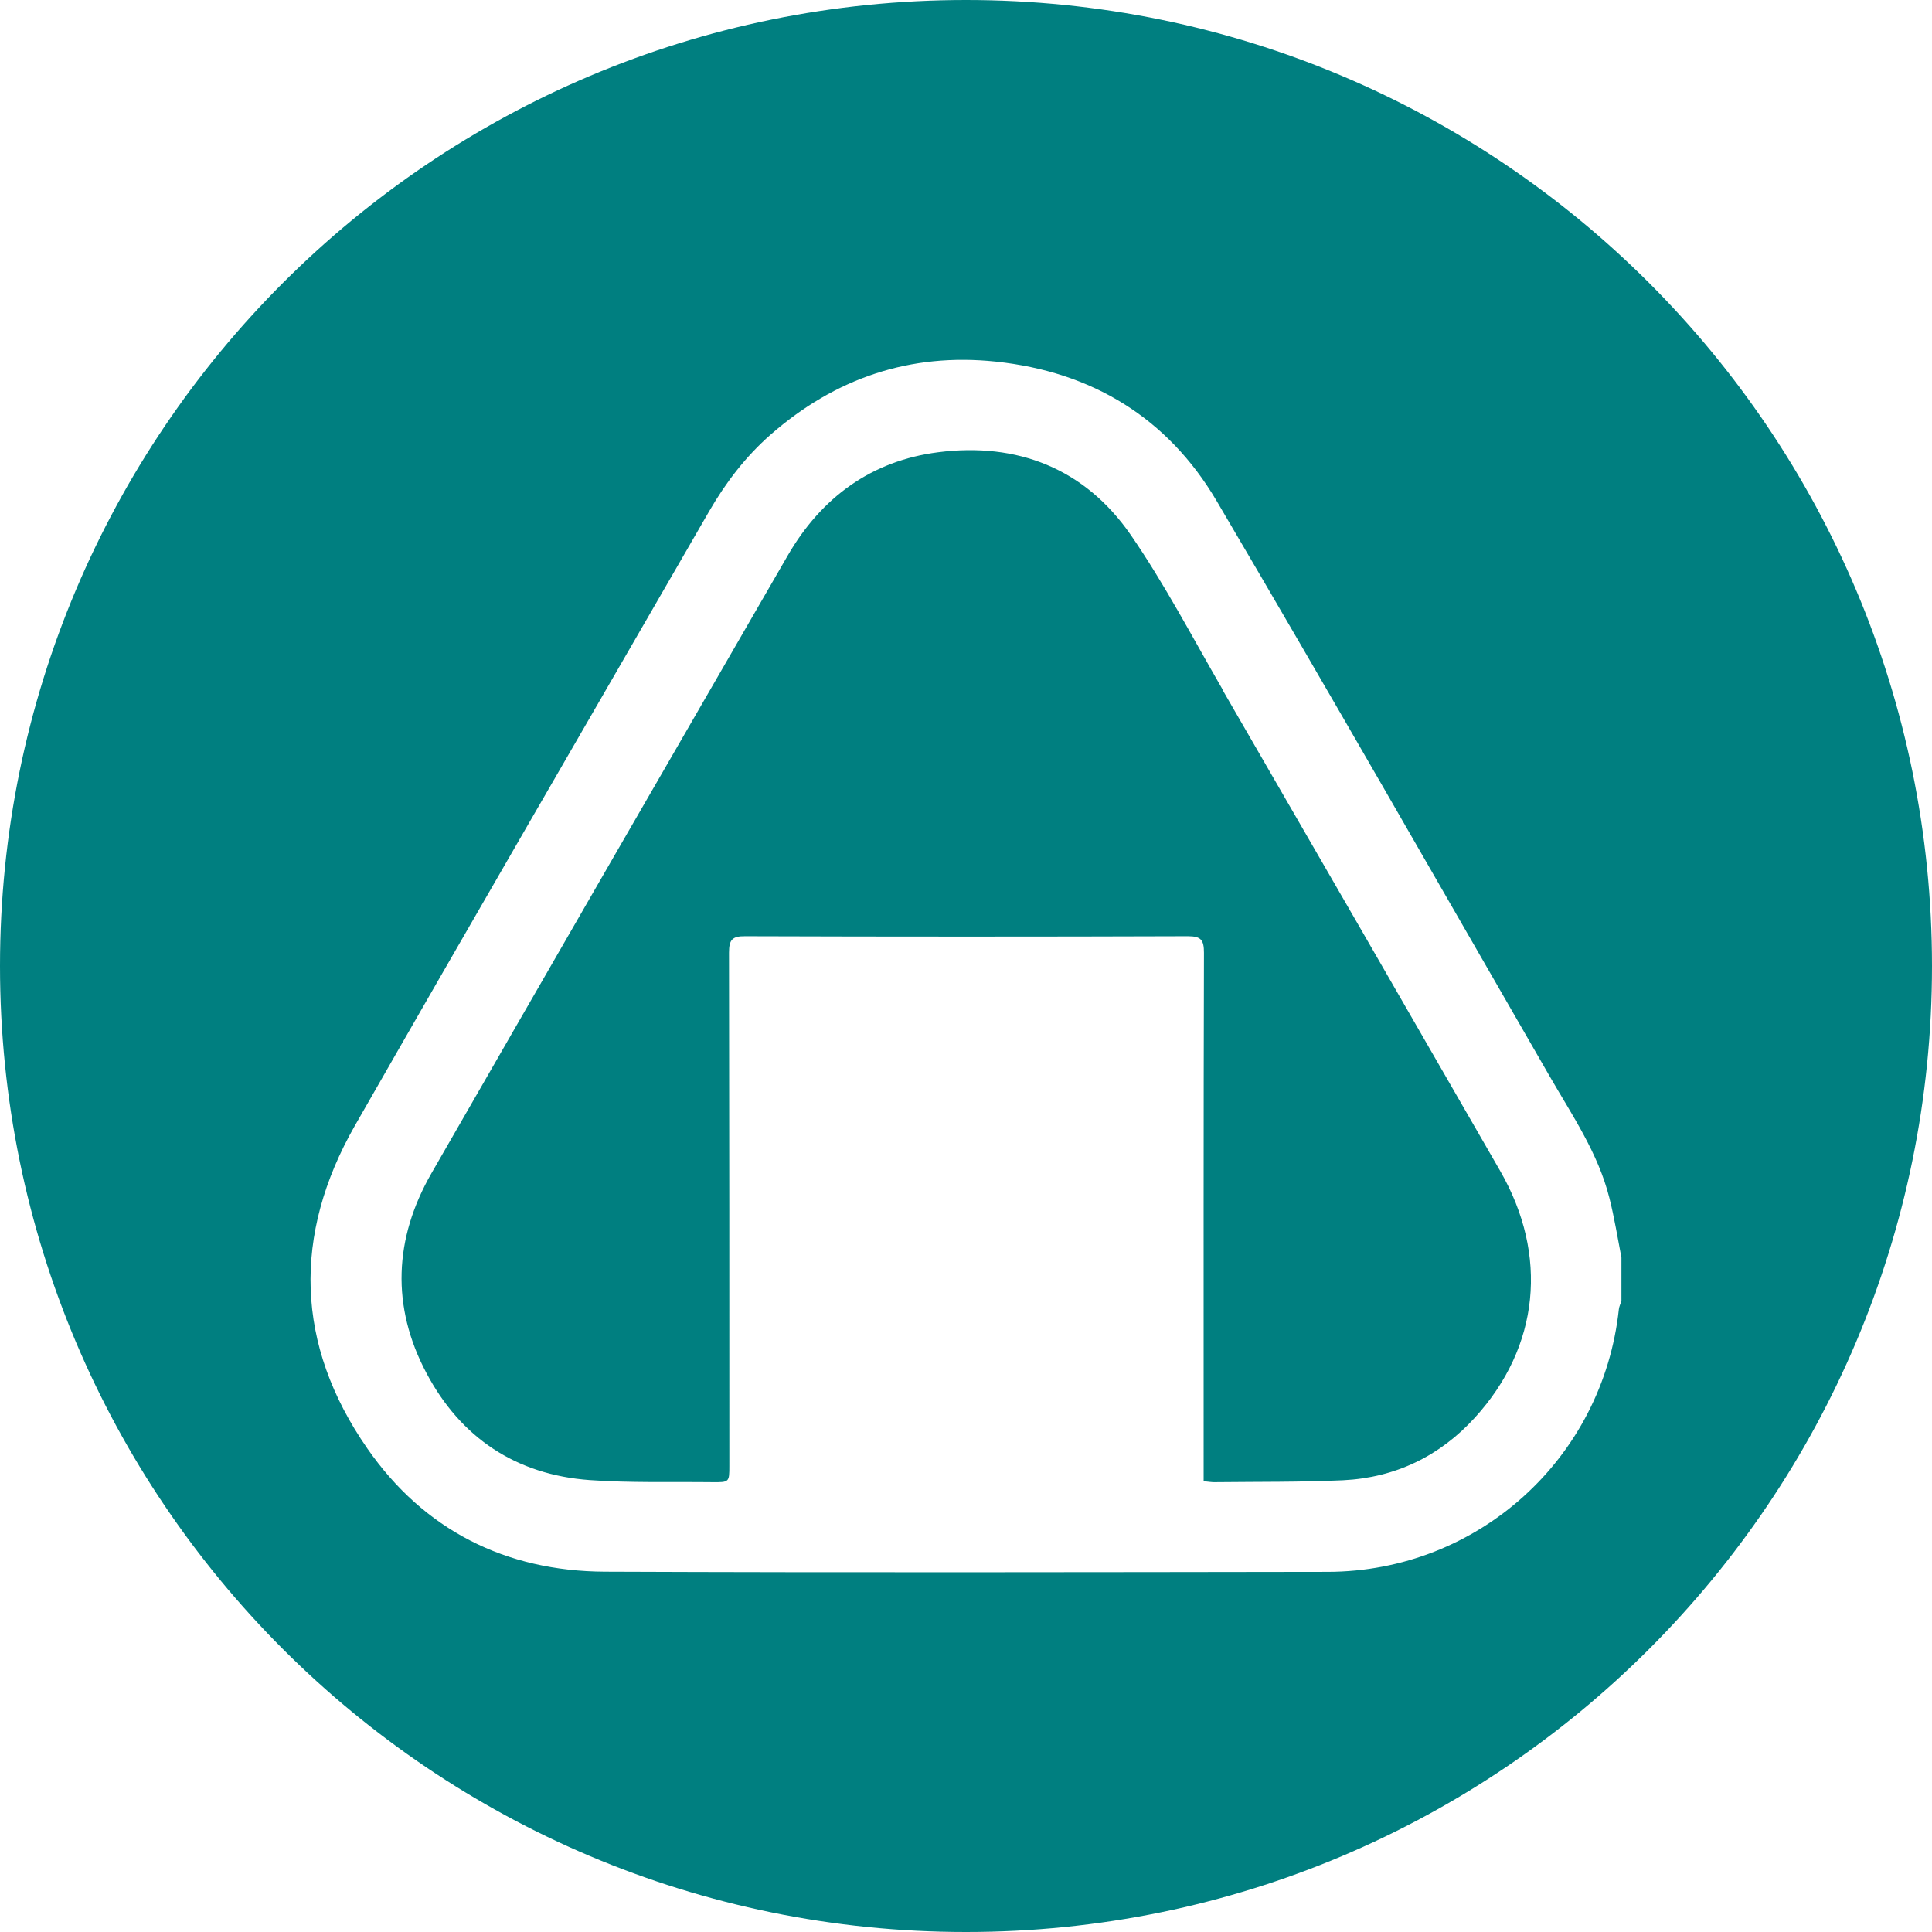
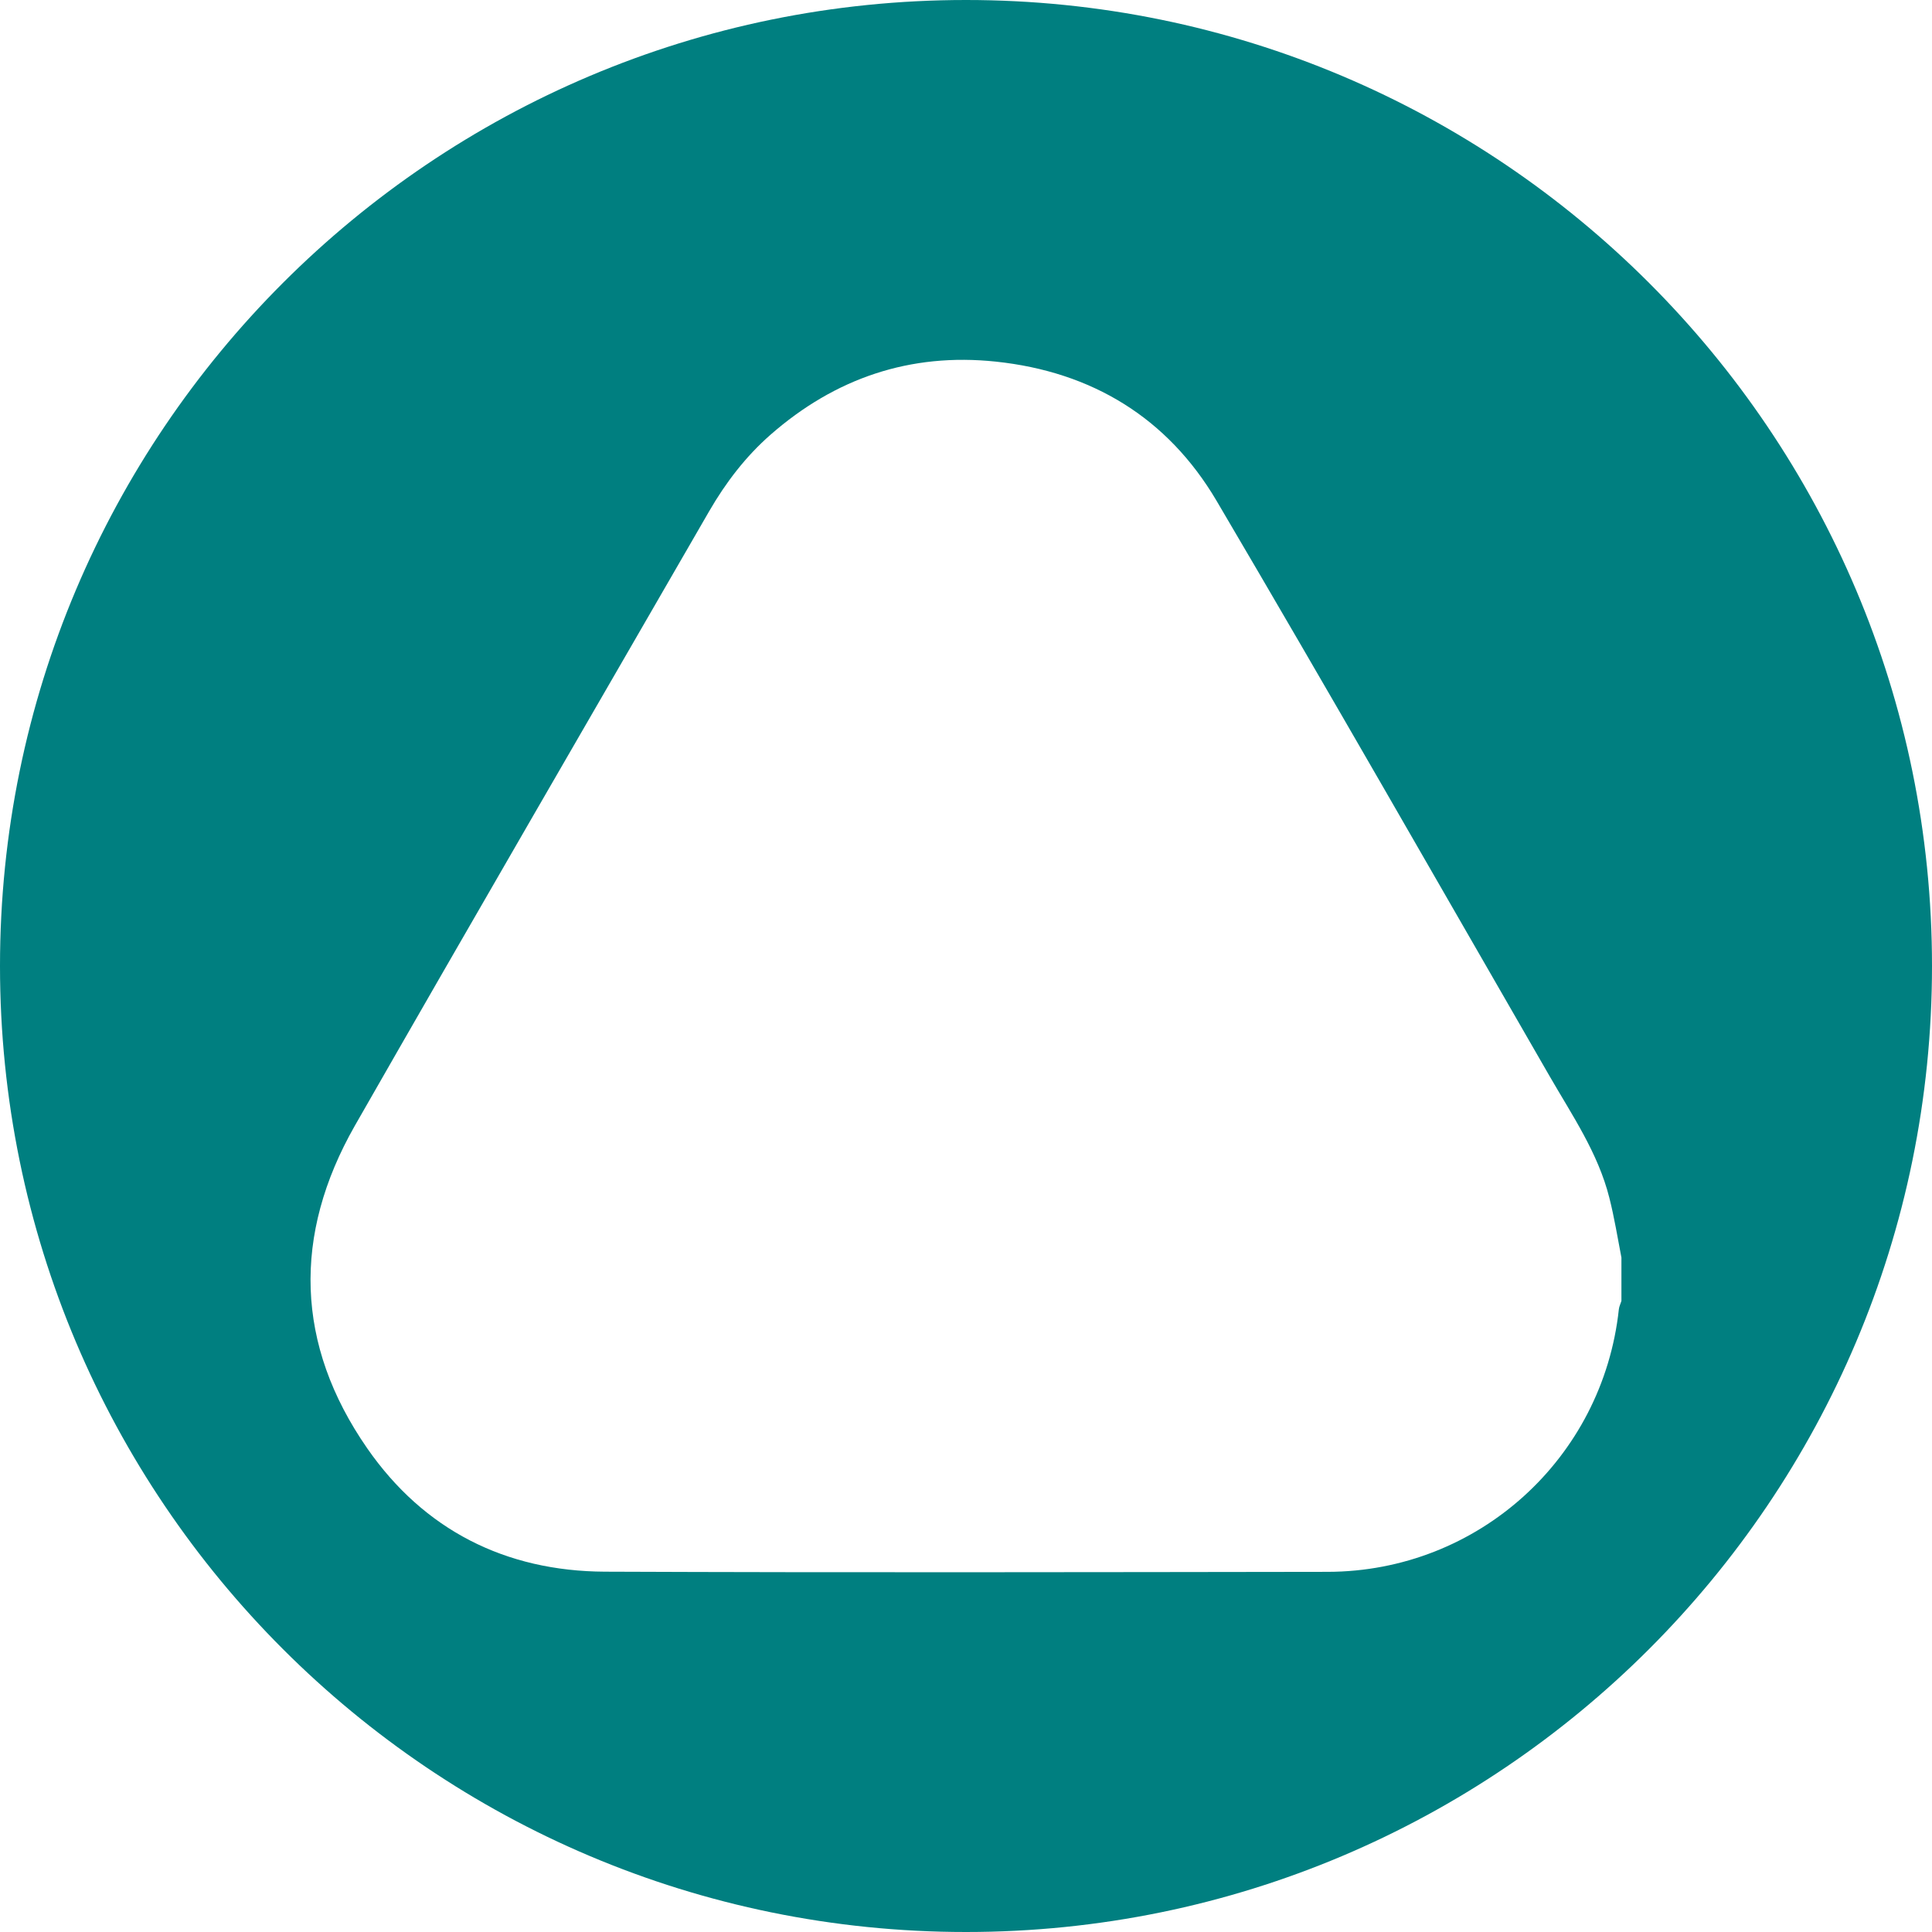
<svg xmlns="http://www.w3.org/2000/svg" id="_イヤー_1" viewBox="0 0 120 120">
  <defs>
    <style>.cls-1{fill:#007f80;}</style>
  </defs>
-   <path class="cls-1" d="M75.94,42.83c-1.87-3.23-3.6-6.55-5.71-9.61-2.85-4.12-7.04-5.76-11.96-5.13-4.14,.53-7.25,2.8-9.34,6.41-7.39,12.78-14.77,25.57-22.13,38.37-2.33,4.06-2.51,8.28-.31,12.42,2.13,4.02,5.57,6.31,10.14,6.64,2.53,.18,5.08,.1,7.62,.13,1.05,.01,1.05,0,1.05-1.02,0-10.62,0-21.25-.02-31.87,0-.8,.2-1.03,1.01-1.02,9.16,.03,18.33,.03,27.49,0,.82,0,1,.23,1,1.03-.03,10.57-.02,21.14-.02,31.71v1.11c.32,.03,.52,.07,.73,.06,2.65-.03,5.3,0,7.94-.12,3.24-.16,6-1.5,8.17-3.88,4.03-4.41,4.59-10.1,1.58-15.33-5.74-9.97-11.49-19.94-17.25-29.89Z" />
  <path class="cls-1" d="M60,0C26.86,0,0,26.86,0,60s26.86,60,60,60,60-26.86,60-60S93.14,0,60,0Zm40.71,80.8c-.05,.17-.14,.34-.16,.52-1,9.27-8.75,16.29-18.08,16.31-14.97,.02-29.94,.05-44.9-.01-6.18-.03-11.24-2.59-14.76-7.66-4.47-6.44-4.64-13.25-.77-20.04,7.29-12.75,14.67-25.45,22.01-38.17,1.03-1.78,2.27-3.4,3.81-4.75,4.01-3.51,8.67-5.1,13.99-4.54,5.97,.63,10.67,3.49,13.71,8.64,6.98,11.85,13.8,23.8,20.67,35.71,1.41,2.45,3.03,4.8,3.73,7.59,.31,1.22,.51,2.47,.75,3.71v2.7Z" />
</svg>